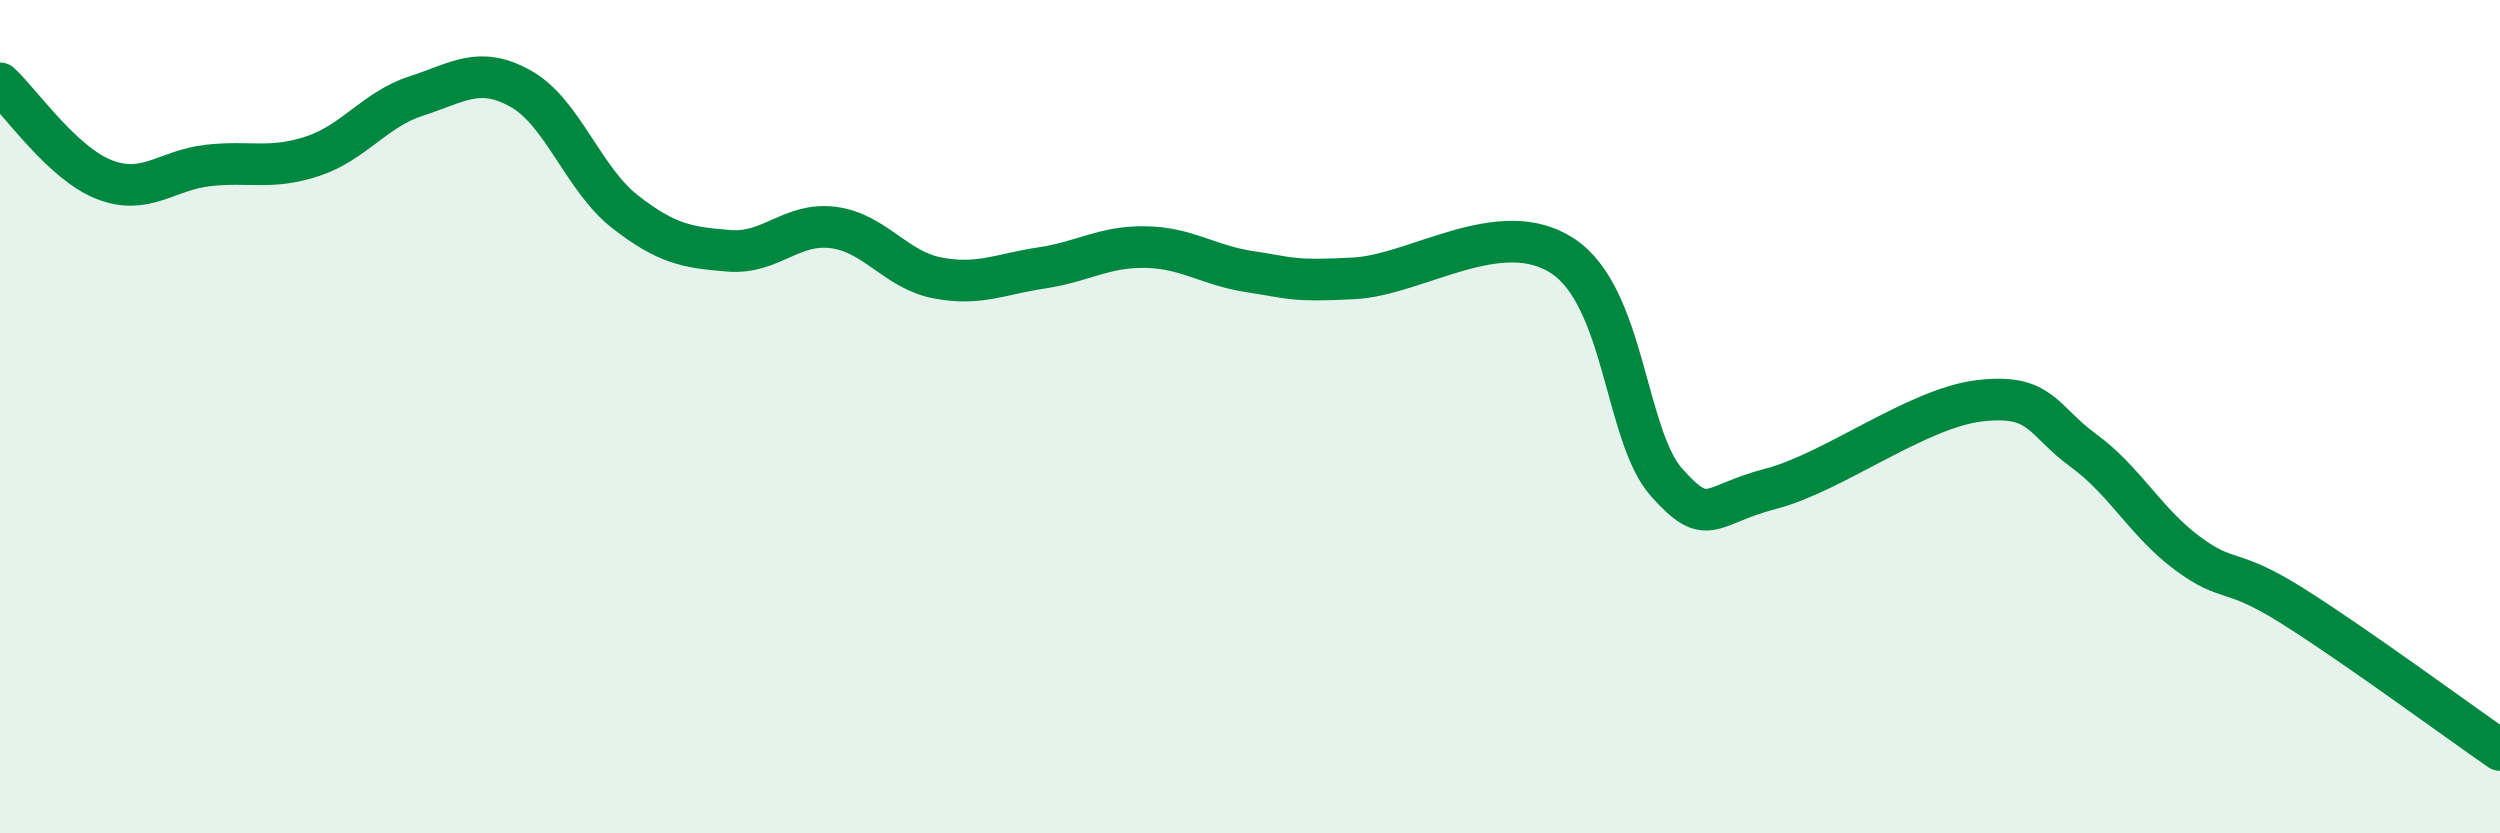
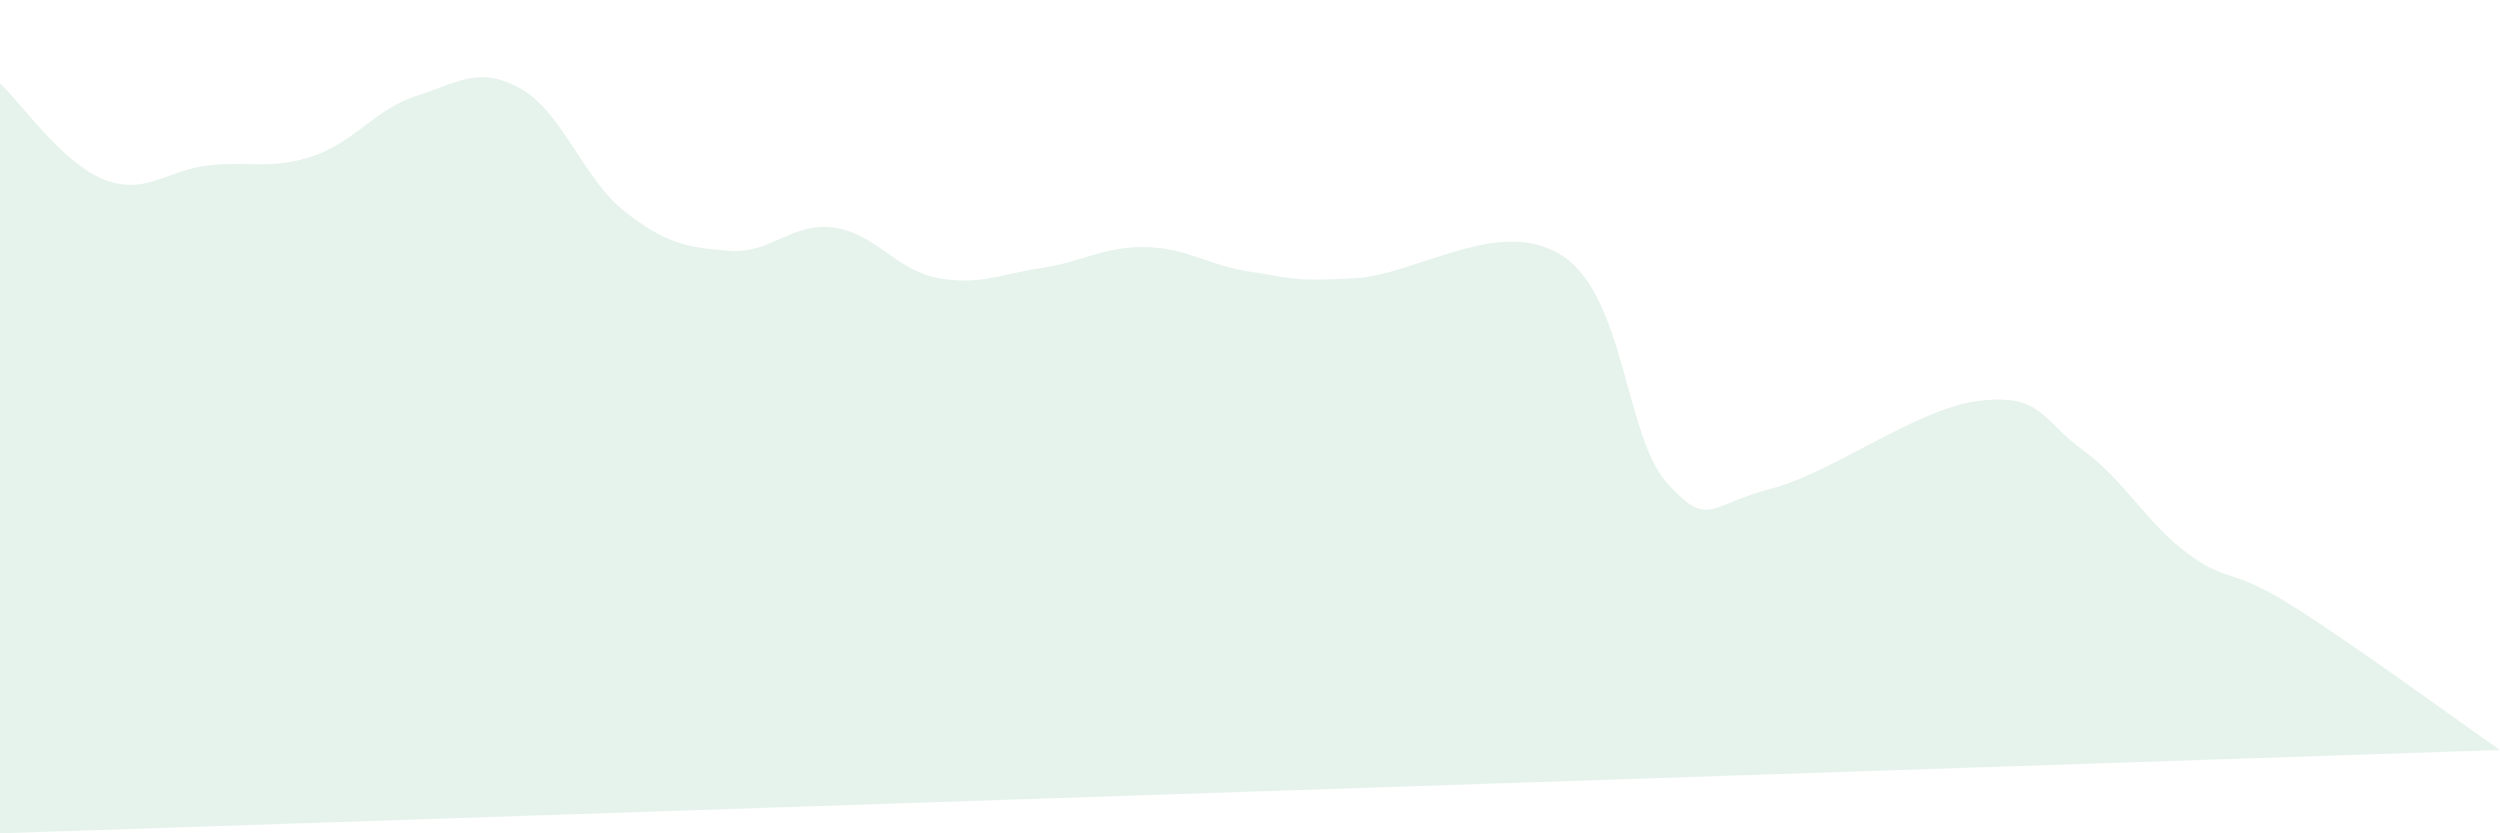
<svg xmlns="http://www.w3.org/2000/svg" width="60" height="20" viewBox="0 0 60 20">
-   <path d="M 0,2 C 0.5,2.46 1.5,3.92 2.5,4.31 C 3.5,4.7 4,4.08 5,3.97 C 6,3.86 6.5,4.08 7.5,3.75 C 8.5,3.42 9,2.62 10,2.3 C 11,1.98 11.5,1.57 12.5,2.13 C 13.5,2.69 14,4.3 15,5.08 C 16,5.86 16.5,5.94 17.5,6.02 C 18.5,6.1 19,5.33 20,5.46 C 21,5.59 21.5,6.48 22.5,6.67 C 23.5,6.86 24,6.58 25,6.43 C 26,6.28 26.5,5.91 27.5,5.93 C 28.5,5.95 29,6.37 30,6.52 C 31,6.67 31,6.76 32.5,6.68 C 34,6.6 36,5.16 37.5,6.14 C 39,7.12 39,10.46 40,11.58 C 41,12.7 41,12.12 42.5,11.73 C 44,11.34 46,9.8 47.5,9.62 C 49,9.44 49,10.08 50,10.81 C 51,11.54 51.5,12.54 52.5,13.28 C 53.5,14.02 53.5,13.59 55,14.53 C 56.5,15.47 59,17.31 60,18L60 20L0 20Z" fill="#008740" opacity="0.1" stroke-linecap="round" stroke-linejoin="round" />
-   <path d="M 0,2 C 0.5,2.46 1.5,3.92 2.5,4.31 C 3.5,4.7 4,4.08 5,3.97 C 6,3.86 6.5,4.08 7.5,3.75 C 8.5,3.42 9,2.62 10,2.3 C 11,1.98 11.5,1.57 12.5,2.13 C 13.5,2.69 14,4.3 15,5.08 C 16,5.86 16.5,5.94 17.5,6.02 C 18.5,6.1 19,5.33 20,5.46 C 21,5.59 21.5,6.48 22.5,6.67 C 23.5,6.86 24,6.58 25,6.43 C 26,6.28 26.5,5.91 27.5,5.93 C 28.5,5.95 29,6.37 30,6.52 C 31,6.67 31,6.76 32.5,6.68 C 34,6.6 36,5.16 37.5,6.14 C 39,7.12 39,10.46 40,11.58 C 41,12.7 41,12.12 42.5,11.73 C 44,11.34 46,9.8 47.5,9.62 C 49,9.44 49,10.08 50,10.81 C 51,11.54 51.5,12.54 52.5,13.28 C 53.5,14.02 53.5,13.59 55,14.53 C 56.5,15.47 59,17.31 60,18" stroke="#008740" stroke-width="1" fill="none" stroke-linecap="round" stroke-linejoin="round" />
+   <path d="M 0,2 C 0.5,2.46 1.5,3.92 2.5,4.31 C 3.5,4.7 4,4.08 5,3.97 C 6,3.86 6.5,4.08 7.5,3.75 C 8.5,3.42 9,2.62 10,2.3 C 11,1.98 11.5,1.57 12.5,2.13 C 13.5,2.69 14,4.3 15,5.08 C 16,5.86 16.5,5.94 17.5,6.02 C 18.5,6.1 19,5.33 20,5.46 C 21,5.59 21.5,6.48 22.5,6.67 C 23.5,6.86 24,6.58 25,6.43 C 26,6.28 26.5,5.91 27.5,5.93 C 28.5,5.95 29,6.37 30,6.52 C 31,6.67 31,6.76 32.5,6.68 C 34,6.6 36,5.16 37.5,6.14 C 39,7.12 39,10.46 40,11.58 C 41,12.7 41,12.12 42.5,11.73 C 44,11.34 46,9.8 47.5,9.62 C 49,9.44 49,10.08 50,10.81 C 51,11.54 51.5,12.54 52.5,13.28 C 53.5,14.02 53.5,13.59 55,14.53 C 56.5,15.47 59,17.31 60,18L0 20Z" fill="#008740" opacity="0.1" stroke-linecap="round" stroke-linejoin="round" />
</svg>